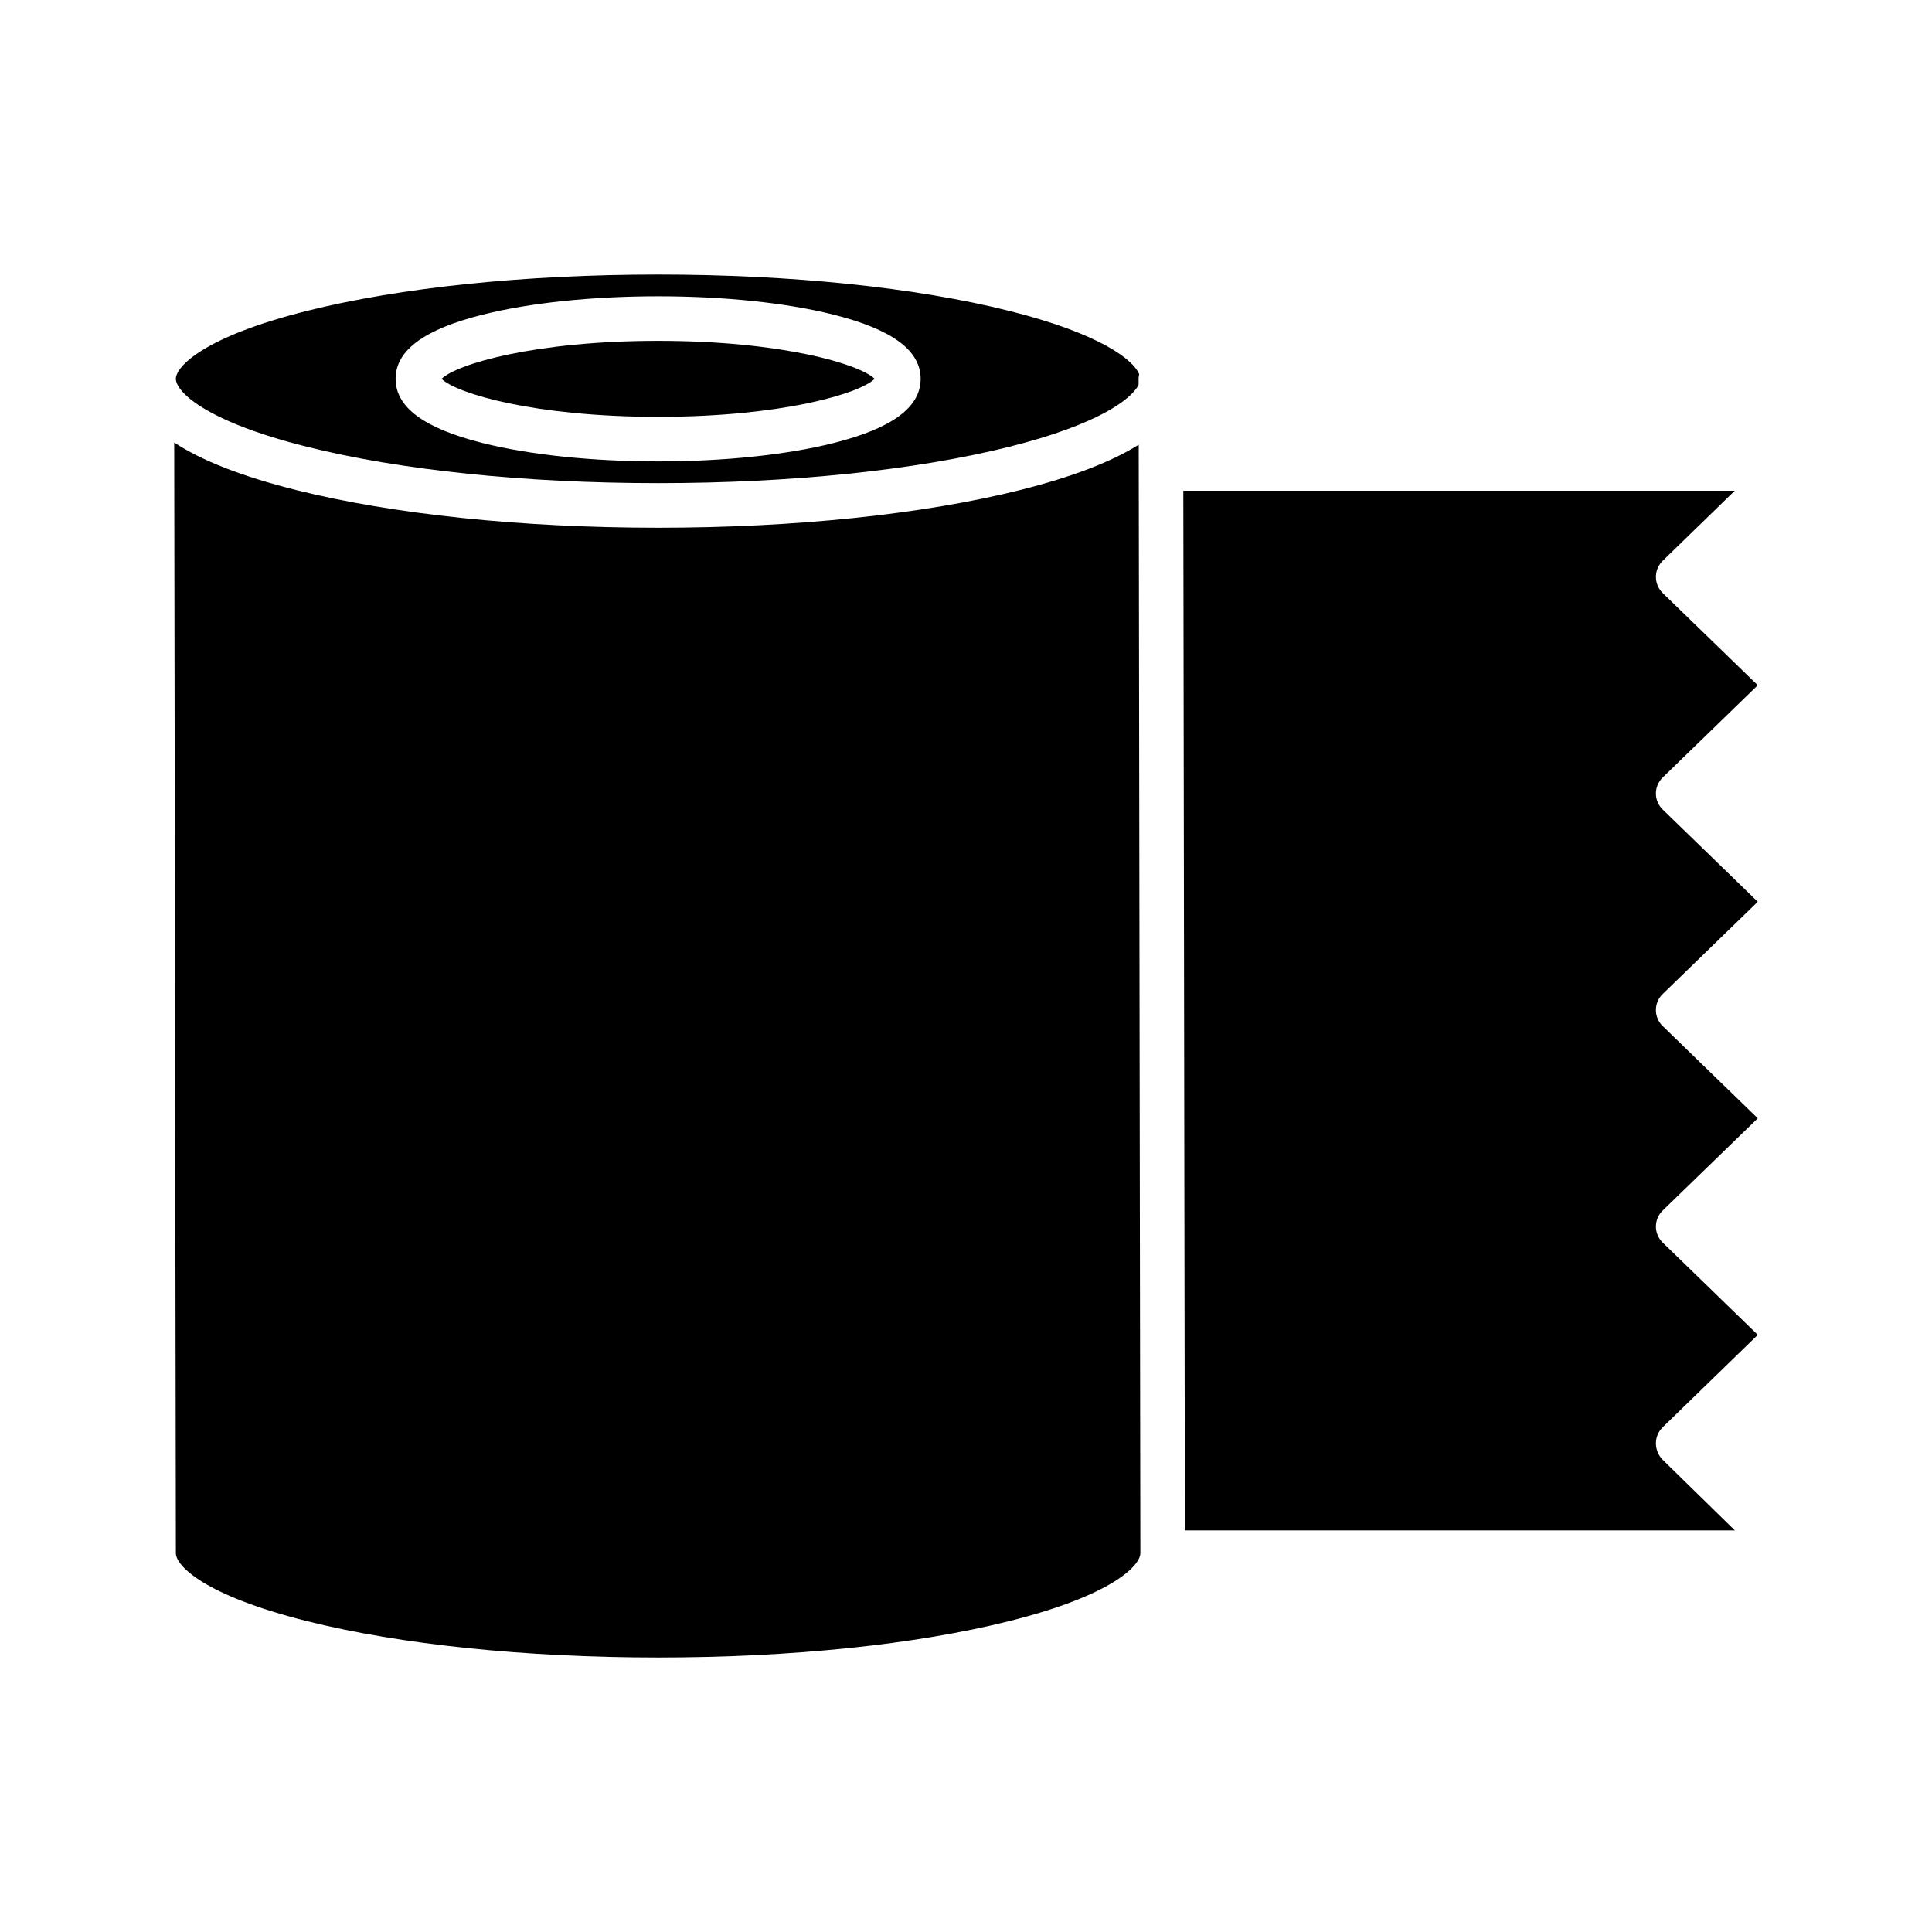
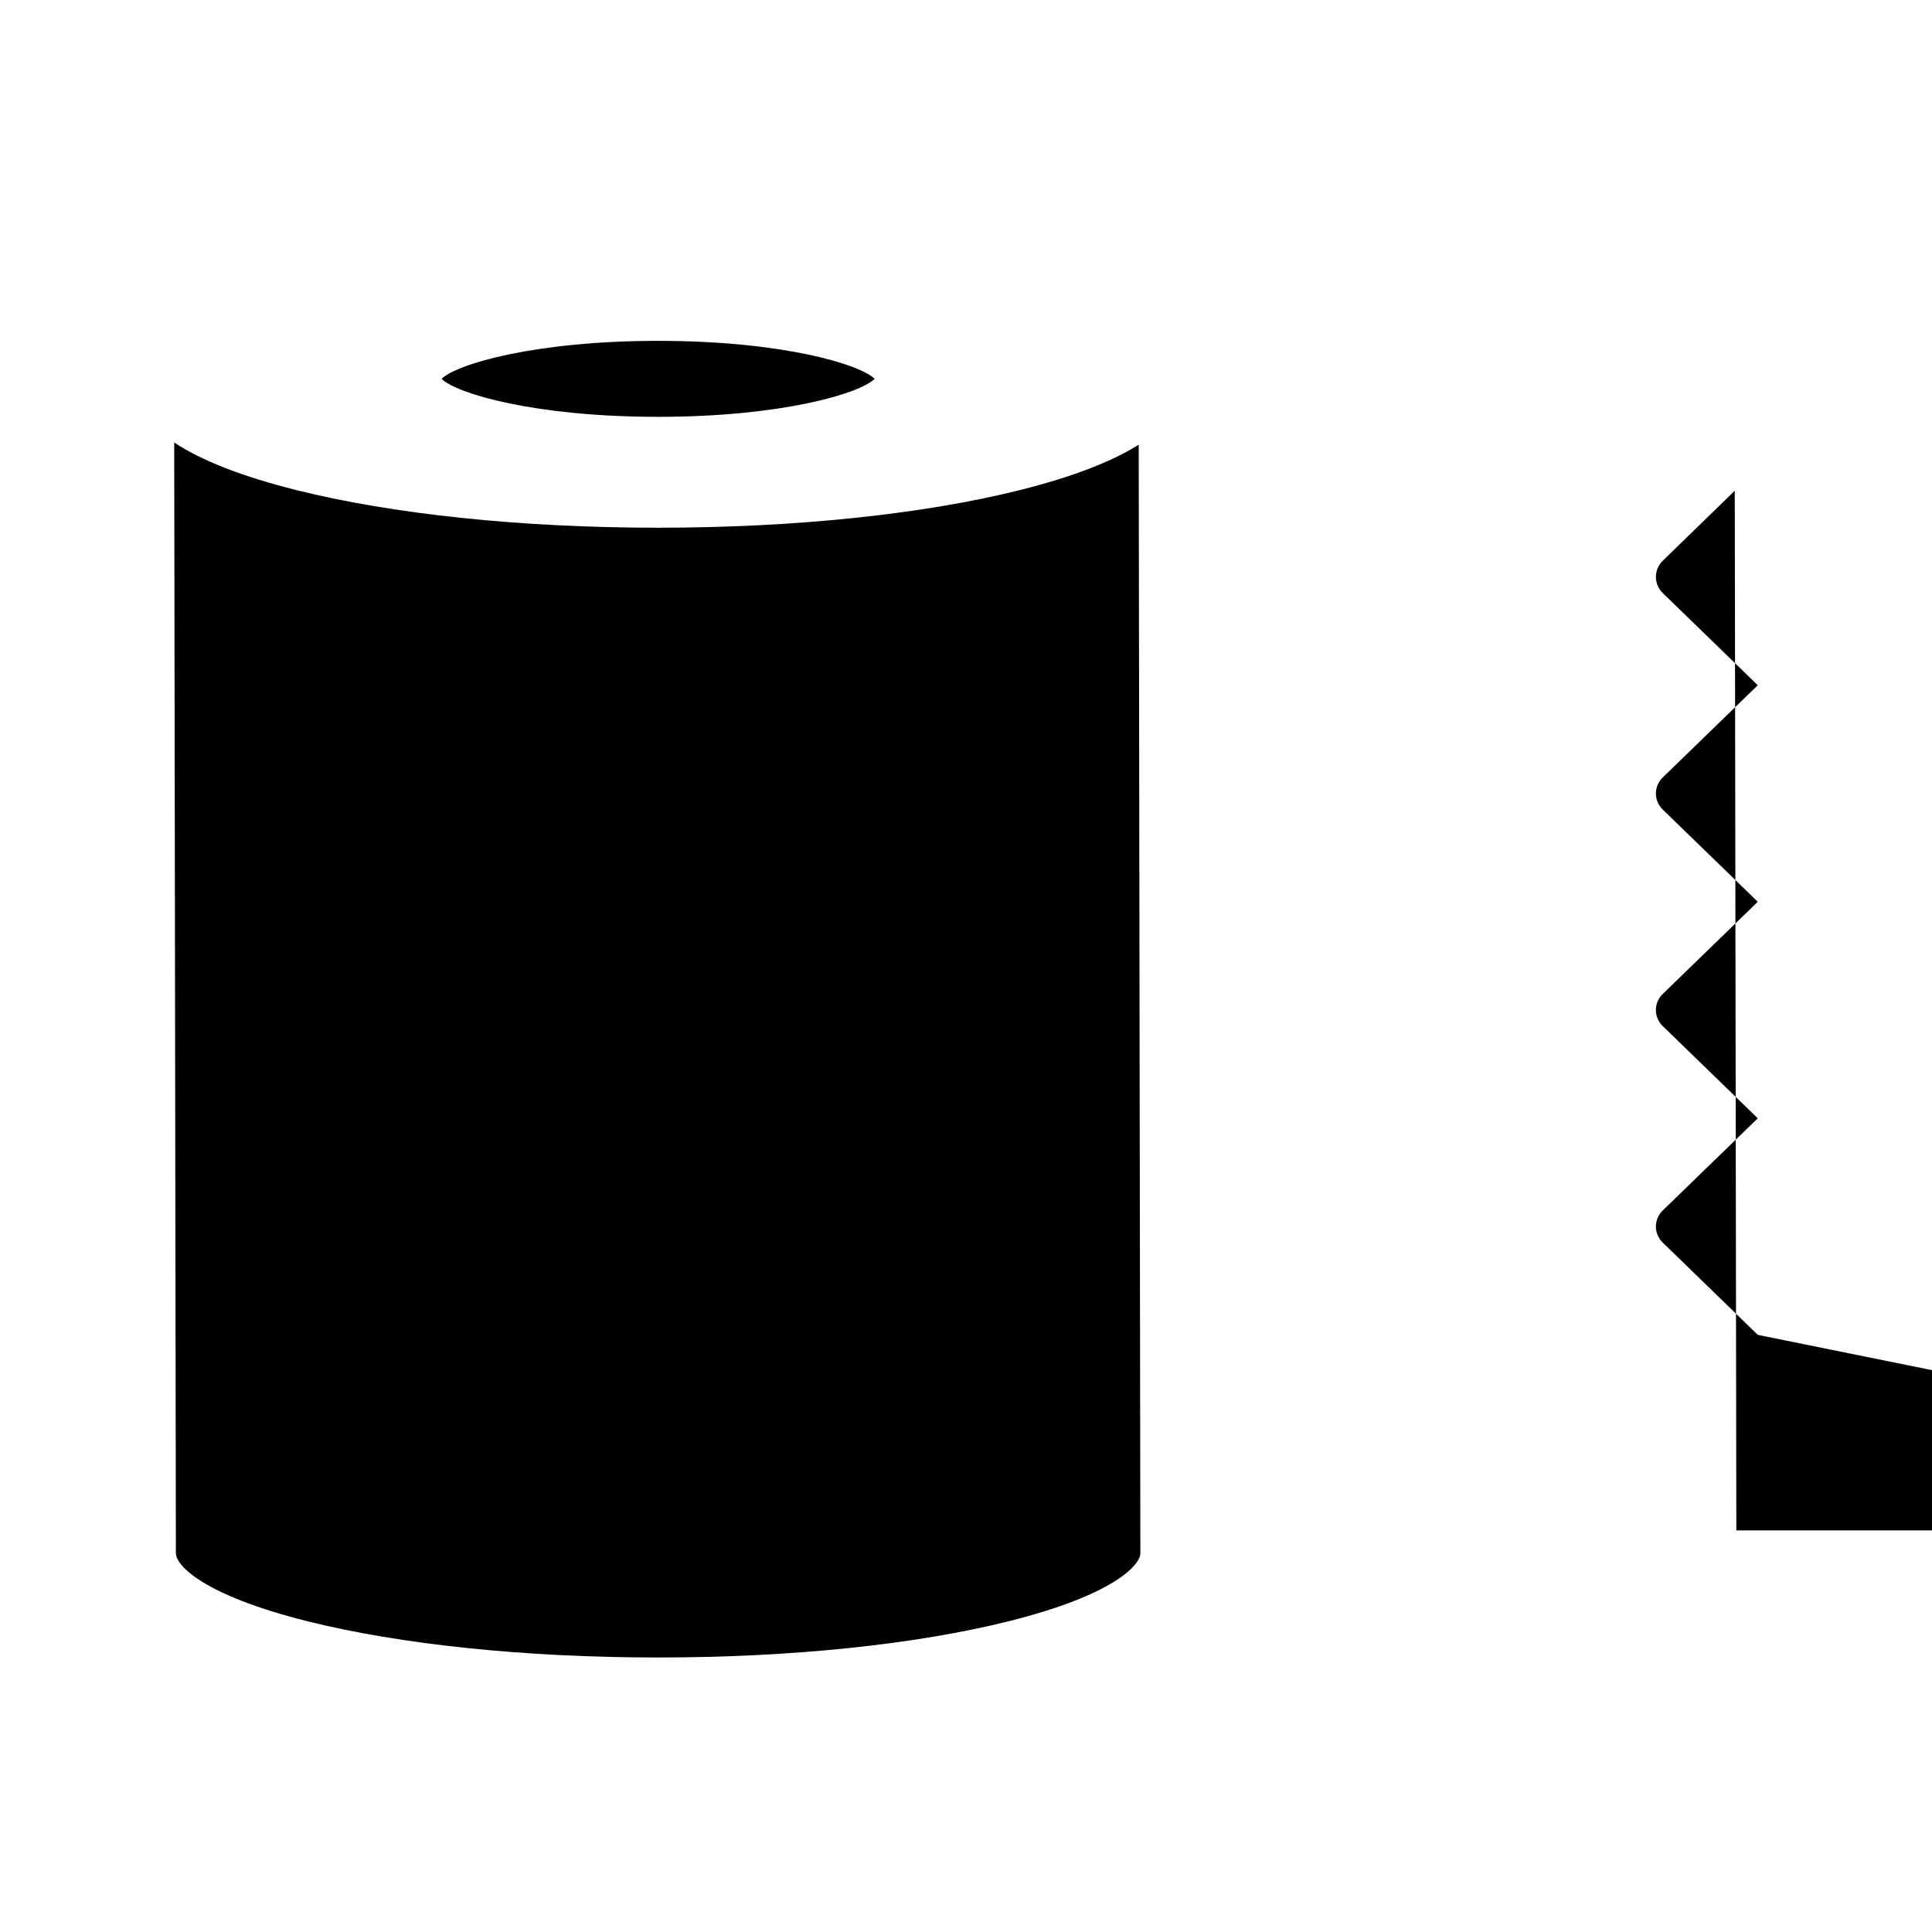
<svg xmlns="http://www.w3.org/2000/svg" fill="#000000" width="800px" height="800px" version="1.1" viewBox="144 144 512 512">
  <g>
-     <path d="m225.3 262.39c24.797 6.223 57.859 9.645 93.105 9.645s68.309-3.426 93.105-9.645c23.617-5.926 32.273-12.594 34.23-16.387v-1.527l-0.004-0.004c0-0.453 0.055-0.906 0.16-1.348-1.613-3.727-10.066-10.617-34.387-16.719-24.797-6.223-57.859-9.645-93.105-9.645s-68.309 3.426-93.105 9.645c-27.441 6.887-34.695 14.777-34.695 17.992 0.004 3.215 7.25 11.109 34.695 17.992zm46.648-35.012c12.48-3.133 28.98-4.856 46.457-4.856 17.477 0 33.977 1.727 46.457 4.856 15.555 3.902 23.117 9.469 23.117 17.023-0.004 7.555-7.566 13.113-23.113 17.02-12.48 3.133-28.98 4.856-46.457 4.856-17.477 0-33.977-1.727-46.457-4.856-15.555-3.902-23.113-9.469-23.113-17.023 0-7.555 7.555-13.117 23.109-17.02z" />
    <path d="m375.79 244.4c-3.977-3.918-24.727-10.07-57.379-10.07-32.656 0.004-53.41 6.152-57.387 10.07 3.977 3.918 24.727 10.066 57.383 10.066 32.652 0.004 53.402-6.148 57.383-10.066z" />
-     <path d="m609.83 497.75-25.207-24.473h0.004c-1.148-1.109-1.793-2.641-1.793-4.234 0-1.598 0.645-3.129 1.793-4.238l25.199-24.445-25.203-24.457c-1.145-1.113-1.793-2.641-1.793-4.238 0-1.598 0.648-3.125 1.793-4.234l25.203-24.453-25.199-24.453c-1.148-1.113-1.797-2.641-1.797-4.238 0-1.598 0.648-3.125 1.797-4.238l25.199-24.453-25.199-24.445v-0.004c-1.148-1.121-1.793-2.656-1.793-4.262 0-1.602 0.645-3.141 1.793-4.262l19.105-18.578h-146.14l0.414 275.52h145.75l-19.133-18.719c-1.145-1.164-1.789-2.734-1.789-4.371 0-1.594 0.648-3.117 1.789-4.231z" />
+     <path d="m609.83 497.75-25.207-24.473h0.004c-1.148-1.109-1.793-2.641-1.793-4.234 0-1.598 0.645-3.129 1.793-4.238l25.199-24.445-25.203-24.457c-1.145-1.113-1.793-2.641-1.793-4.238 0-1.598 0.648-3.125 1.793-4.234l25.203-24.453-25.199-24.453c-1.148-1.113-1.797-2.641-1.797-4.238 0-1.598 0.648-3.125 1.797-4.238l25.199-24.453-25.199-24.445v-0.004c-1.148-1.121-1.793-2.656-1.793-4.262 0-1.602 0.645-3.141 1.793-4.262l19.105-18.578l0.414 275.52h145.75l-19.133-18.719c-1.145-1.164-1.789-2.734-1.789-4.371 0-1.594 0.648-3.117 1.789-4.231z" />
    <path d="m414.39 273.85c-25.711 6.449-59.797 10-95.98 10s-70.27-3.551-95.98-10c-14.211-3.566-24.965-7.758-32.262-12.578l0.441 294.35c0 3.219 7.25 11.098 34.695 17.984 24.797 6.223 57.859 9.645 93.105 9.645s68.309-3.43 93.105-9.652c27.441-6.887 34.695-14.781 34.695-17.992l-0.438-293.76c-7.266 4.566-17.723 8.57-31.383 12.004z" />
  </g>
</svg>